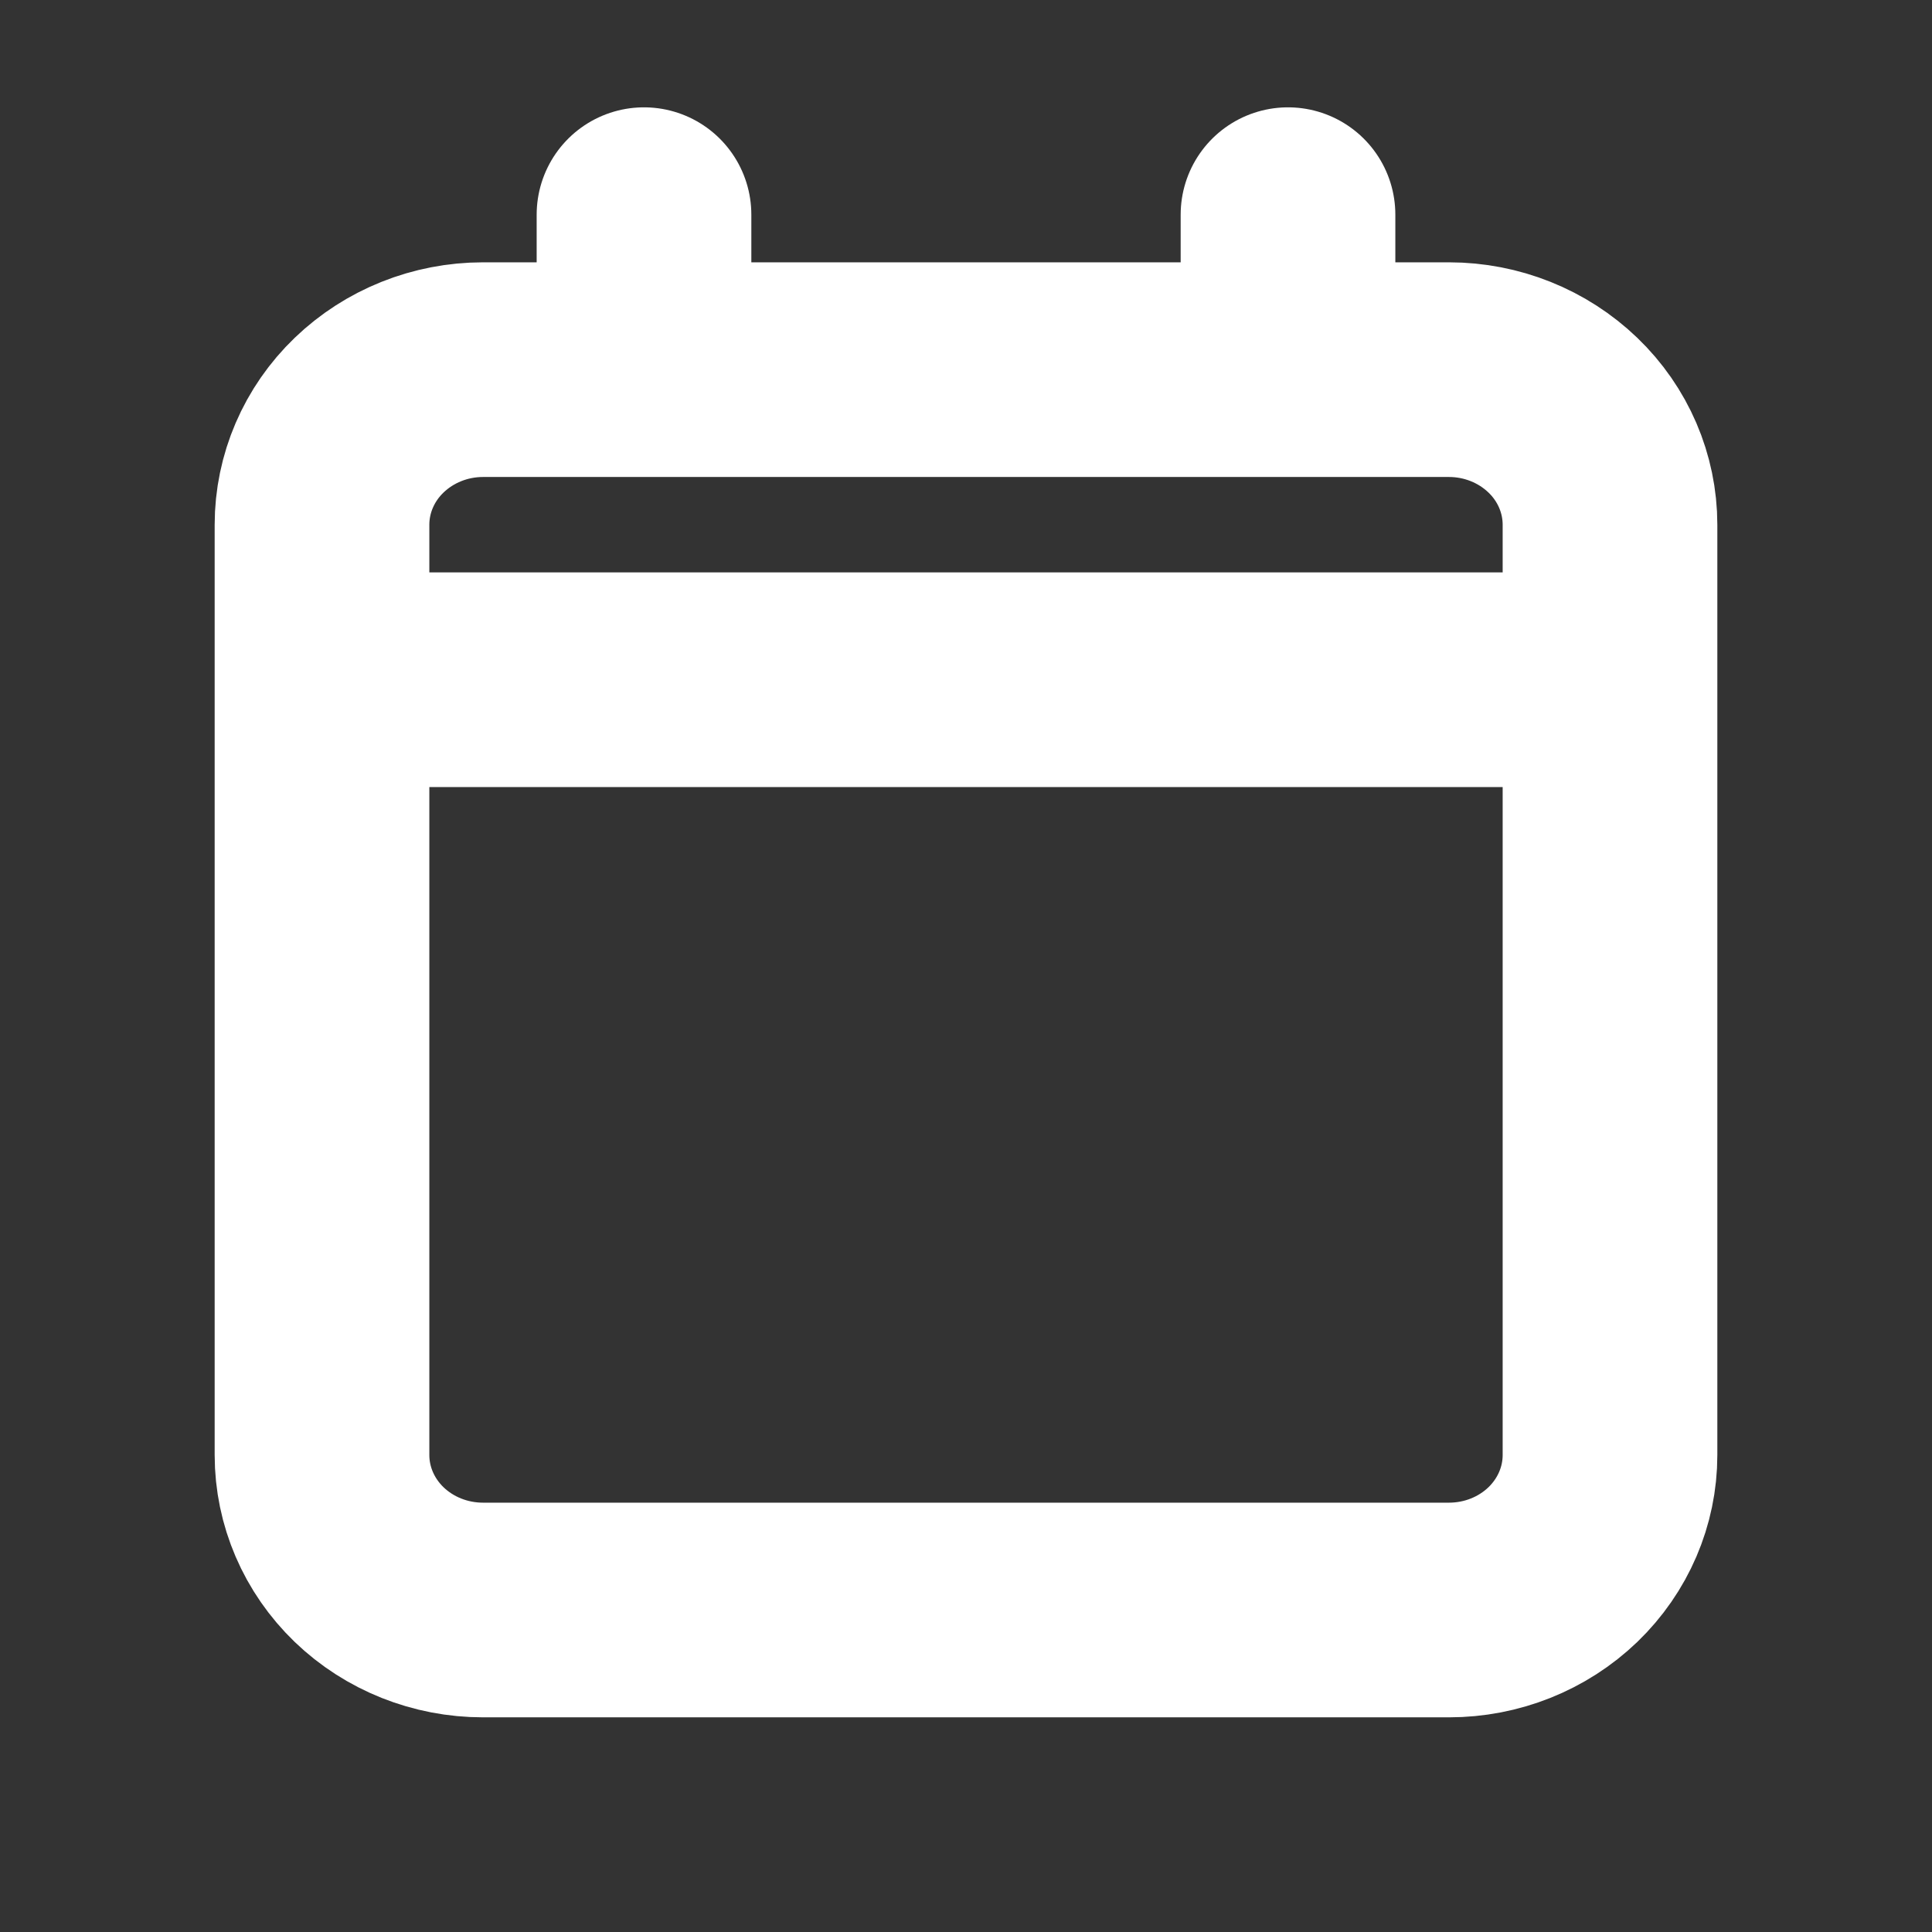
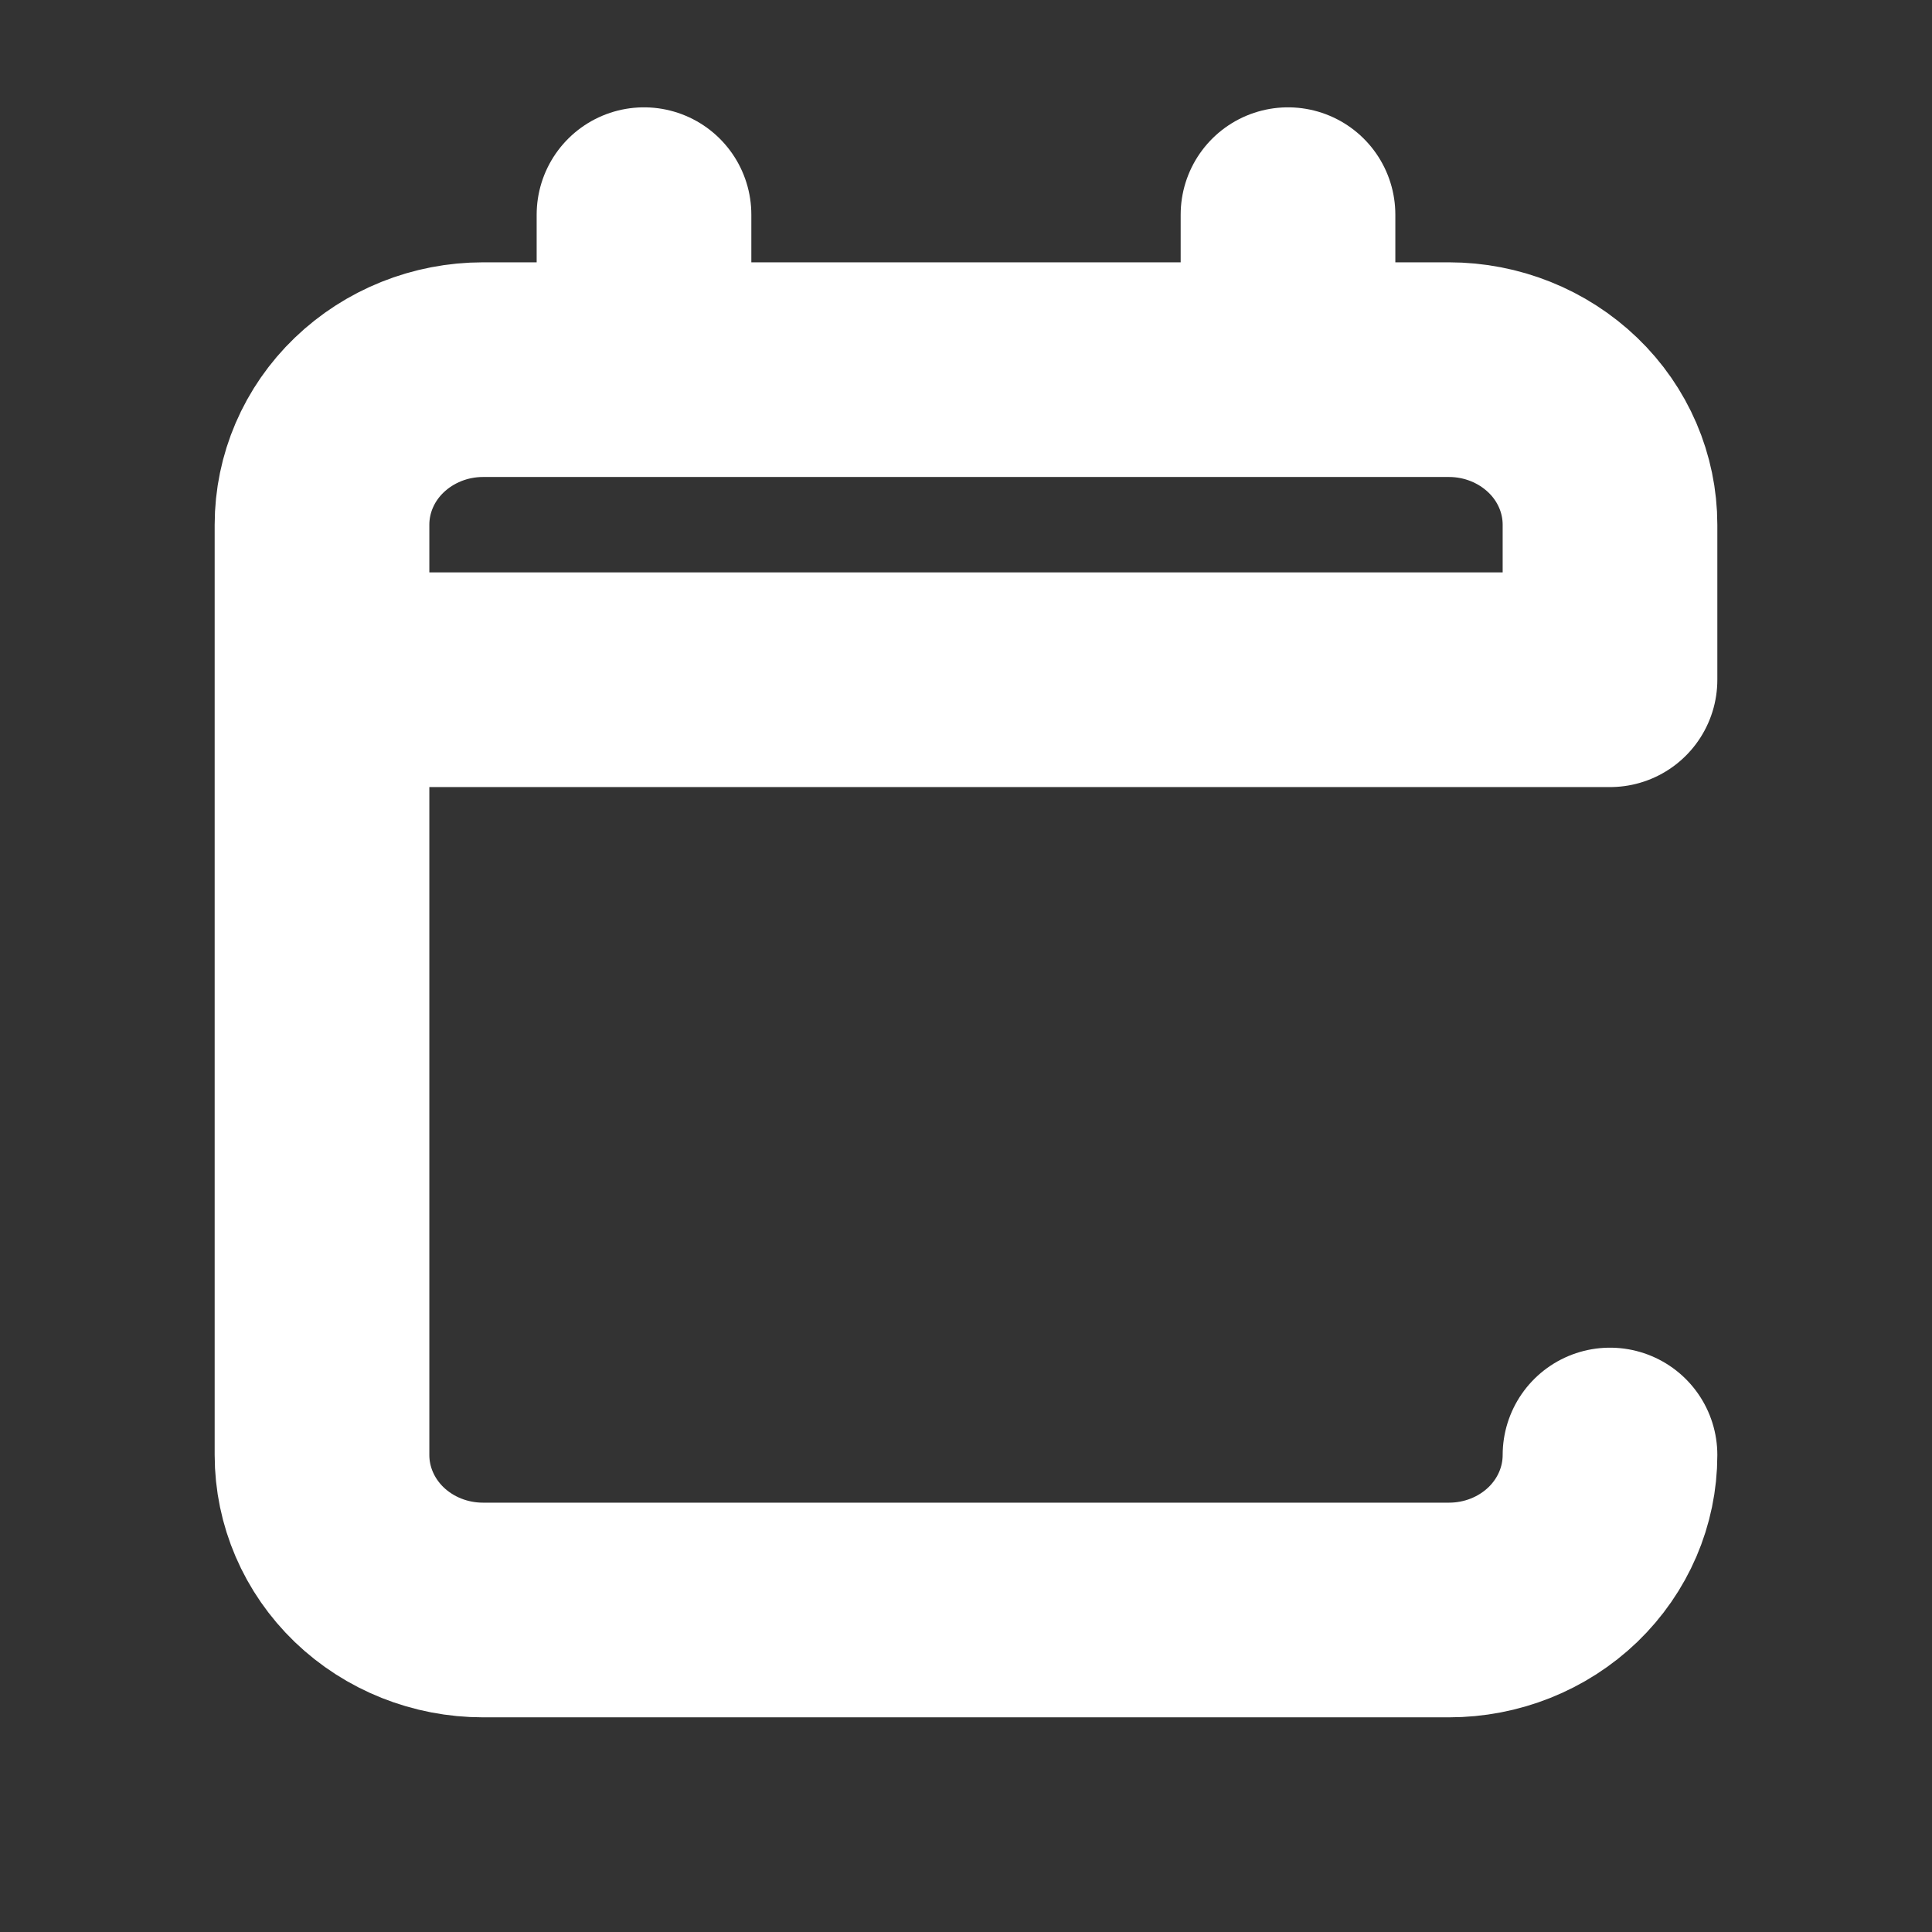
<svg xmlns="http://www.w3.org/2000/svg" width="18" height="18" viewBox="0 0 18 18" fill="none">
  <rect x="0" y="0" width="18" height="18" fill="#333333" stroke="none" />
-   <path d="M3 6.333V13.556C3 13.939 3.158 14.306 3.439 14.577C3.721 14.848 4.102 15 4.5 15H13.5C13.898 15 14.279 14.848 14.561 14.577C14.842 14.306 15 13.939 15 13.556V6.333M3 6.333V4.889C3 4.506 3.158 4.138 3.439 3.868C3.721 3.597 4.102 3.444 4.5 3.444H6M3 6.333H15M15 6.333V4.889C15 4.506 14.842 4.138 14.561 3.868C14.279 3.597 13.898 3.444 13.5 3.444H12M6 3.444H12M6 3.444V2M12 3.444V2" stroke="white" stroke-width="2" stroke-linecap="round" stroke-linejoin="round" />
+   <path d="M3 6.333V13.556C3 13.939 3.158 14.306 3.439 14.577C3.721 14.848 4.102 15 4.5 15H13.5C13.898 15 14.279 14.848 14.561 14.577C14.842 14.306 15 13.939 15 13.556M3 6.333V4.889C3 4.506 3.158 4.138 3.439 3.868C3.721 3.597 4.102 3.444 4.5 3.444H6M3 6.333H15M15 6.333V4.889C15 4.506 14.842 4.138 14.561 3.868C14.279 3.597 13.898 3.444 13.5 3.444H12M6 3.444H12M6 3.444V2M12 3.444V2" stroke="white" stroke-width="2" stroke-linecap="round" stroke-linejoin="round" />
</svg>